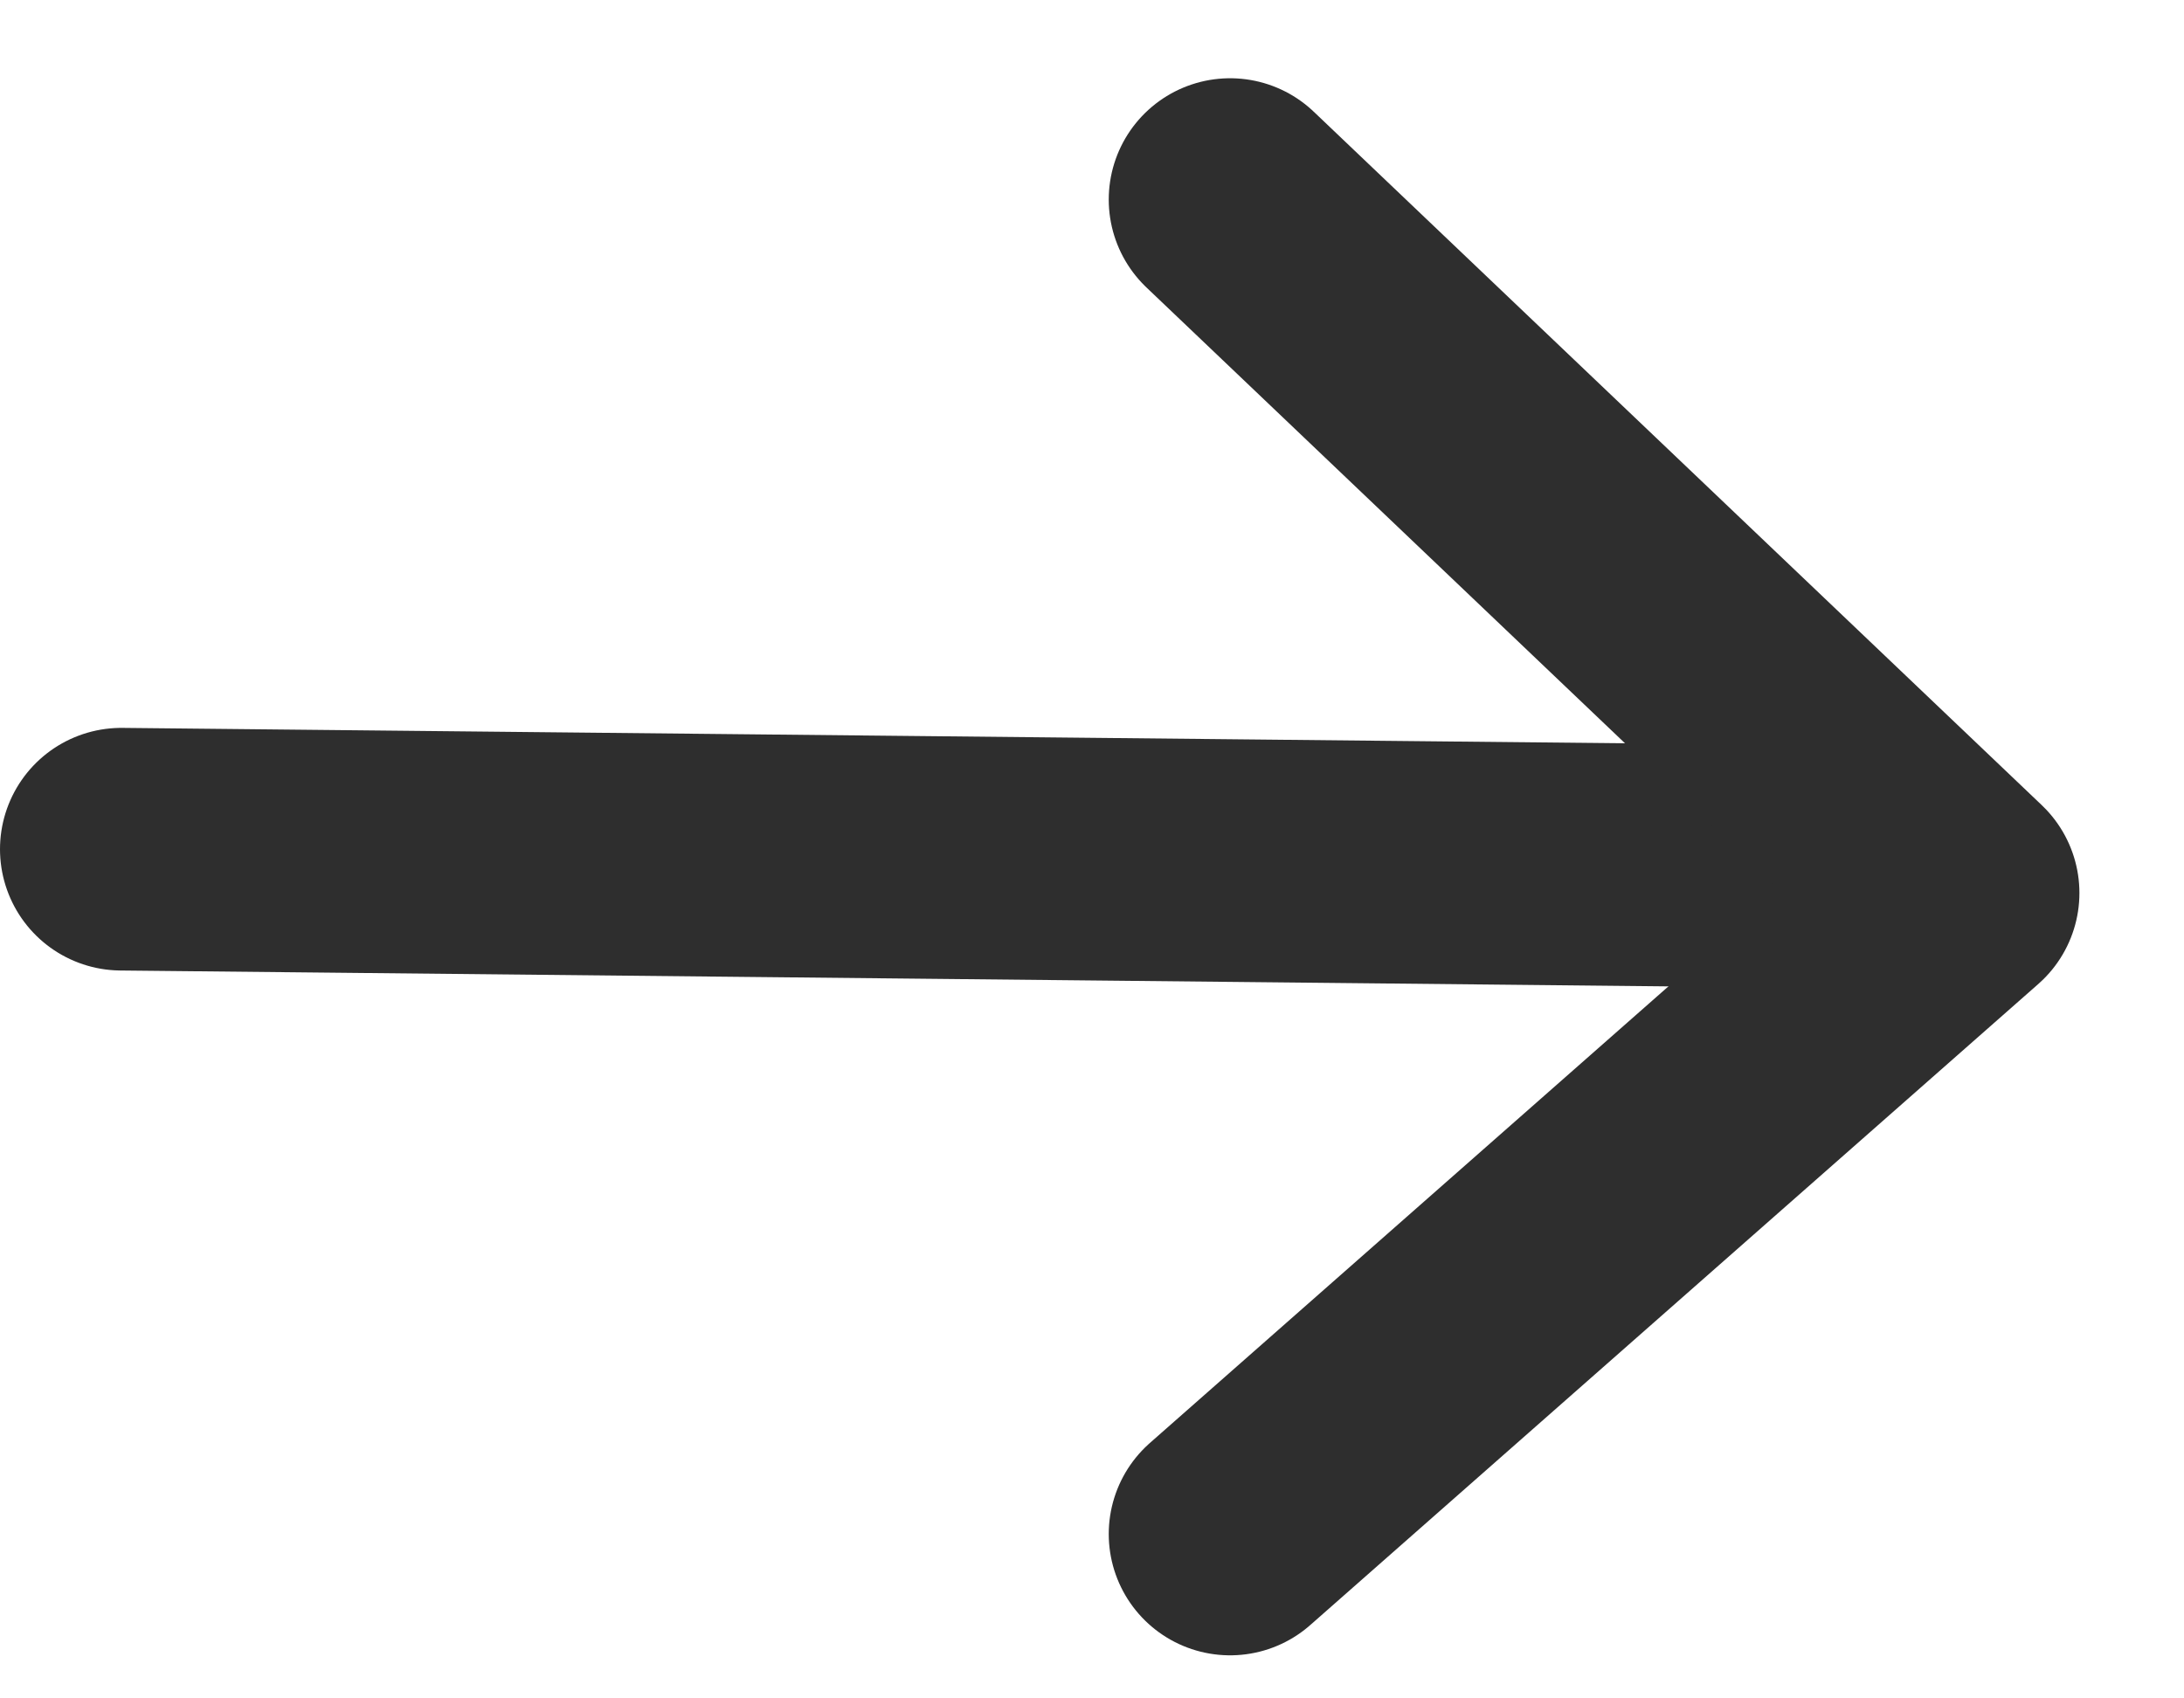
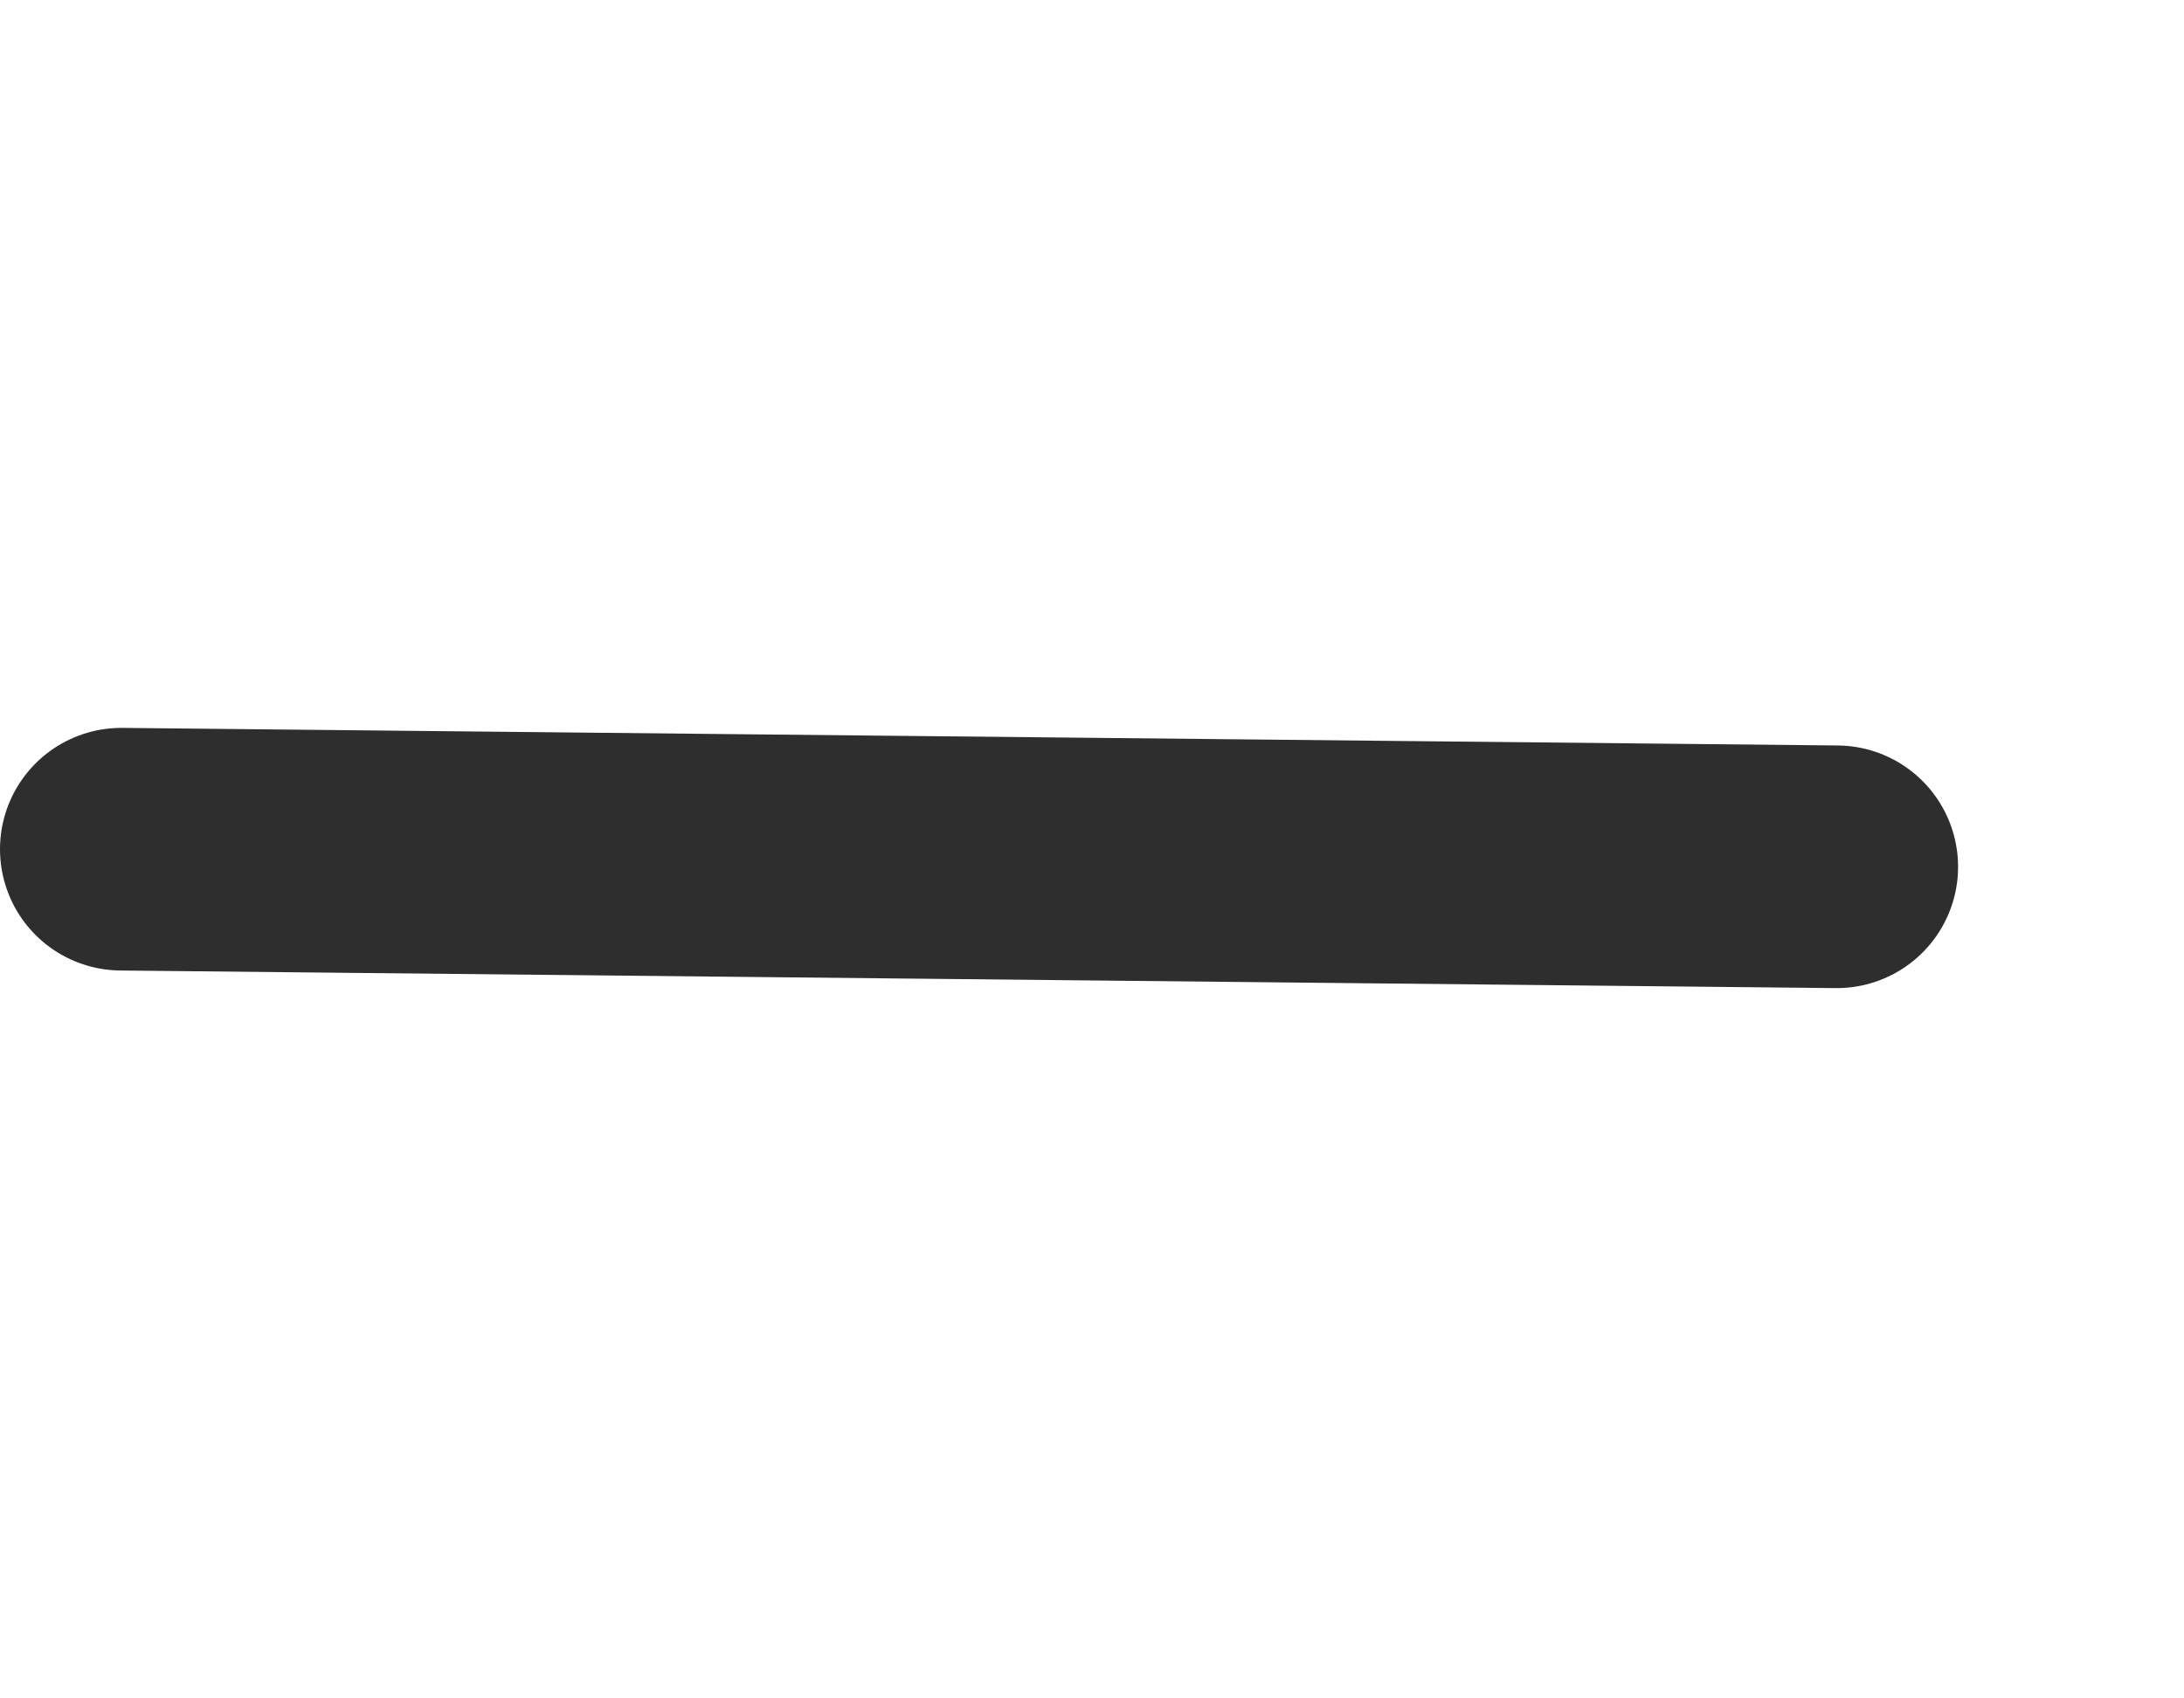
<svg xmlns="http://www.w3.org/2000/svg" width="18" height="14" viewBox="0 0 18 14" fill="none">
  <path d="M1 7L15.138 7.145" stroke="#2E2E2E" stroke-width="2" stroke-linecap="round" stroke-linejoin="round" />
-   <path d="M10.138 1.645L16.138 7.361L10.138 12.645" stroke="#2E2E2E" stroke-width="2" stroke-linecap="round" stroke-linejoin="round" />
</svg>